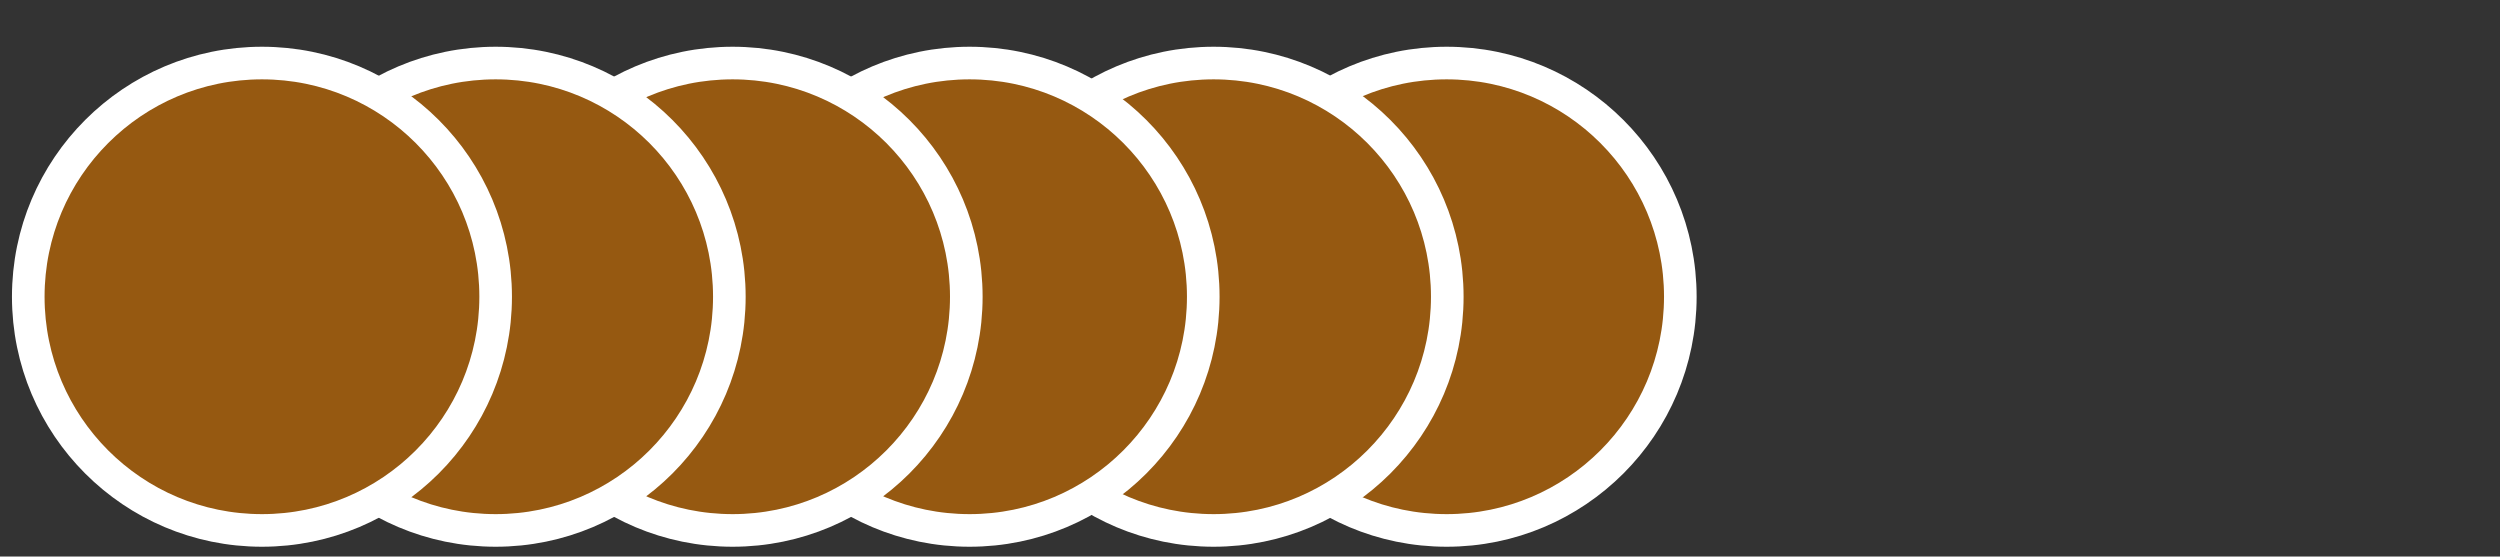
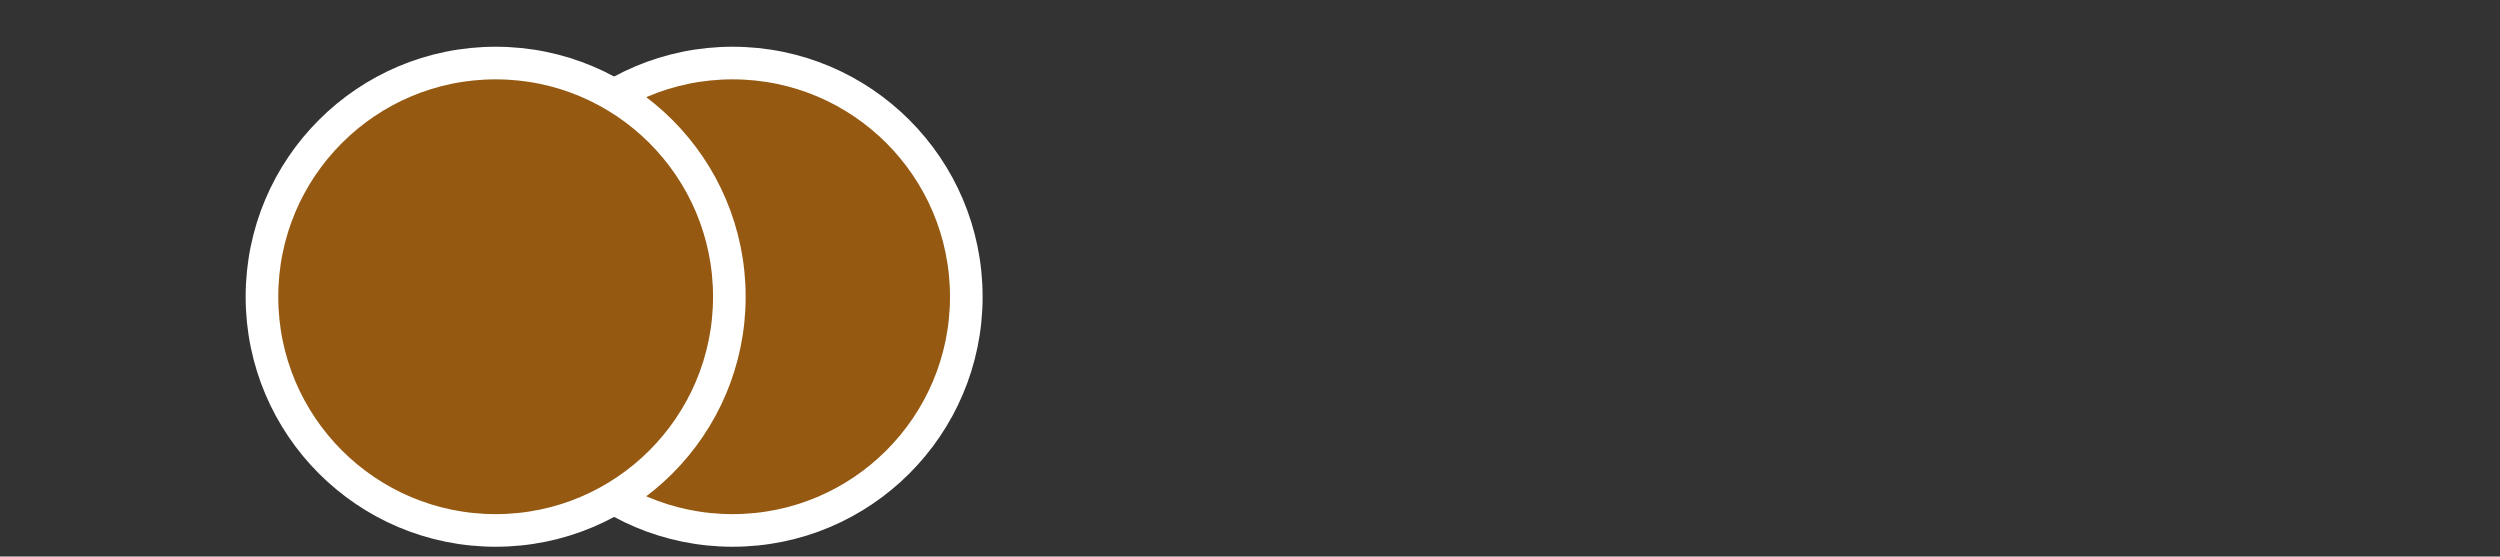
<svg xmlns="http://www.w3.org/2000/svg" version="1.1" id="_x36__medallas_bronce" x="0px" y="0px" viewBox="0 0 2300 512" style="enable-background:new 0 0 2300 512;" xml:space="preserve">
  <rect x="0" y="0" width="2300" height="512" fill="#333333" stroke="none" />
  <style type="text/css">
	.st0{fill:#965911;stroke:#FFFFFF;stroke-width:30;stroke-miterlimit:10;}
</style>
-   <circle class="st0" cx="1330.9" cy="273" r="215" />
-   <circle class="st0" cx="1116.5" cy="273" r="215" />
-   <circle class="st0" cx="892" cy="273" r="215" />
  <circle class="st0" cx="674" cy="273" r="215" />
  <circle class="st0" cx="456" cy="273" r="215" />
-   <circle class="st0" cx="241" cy="273" r="215" />
</svg>